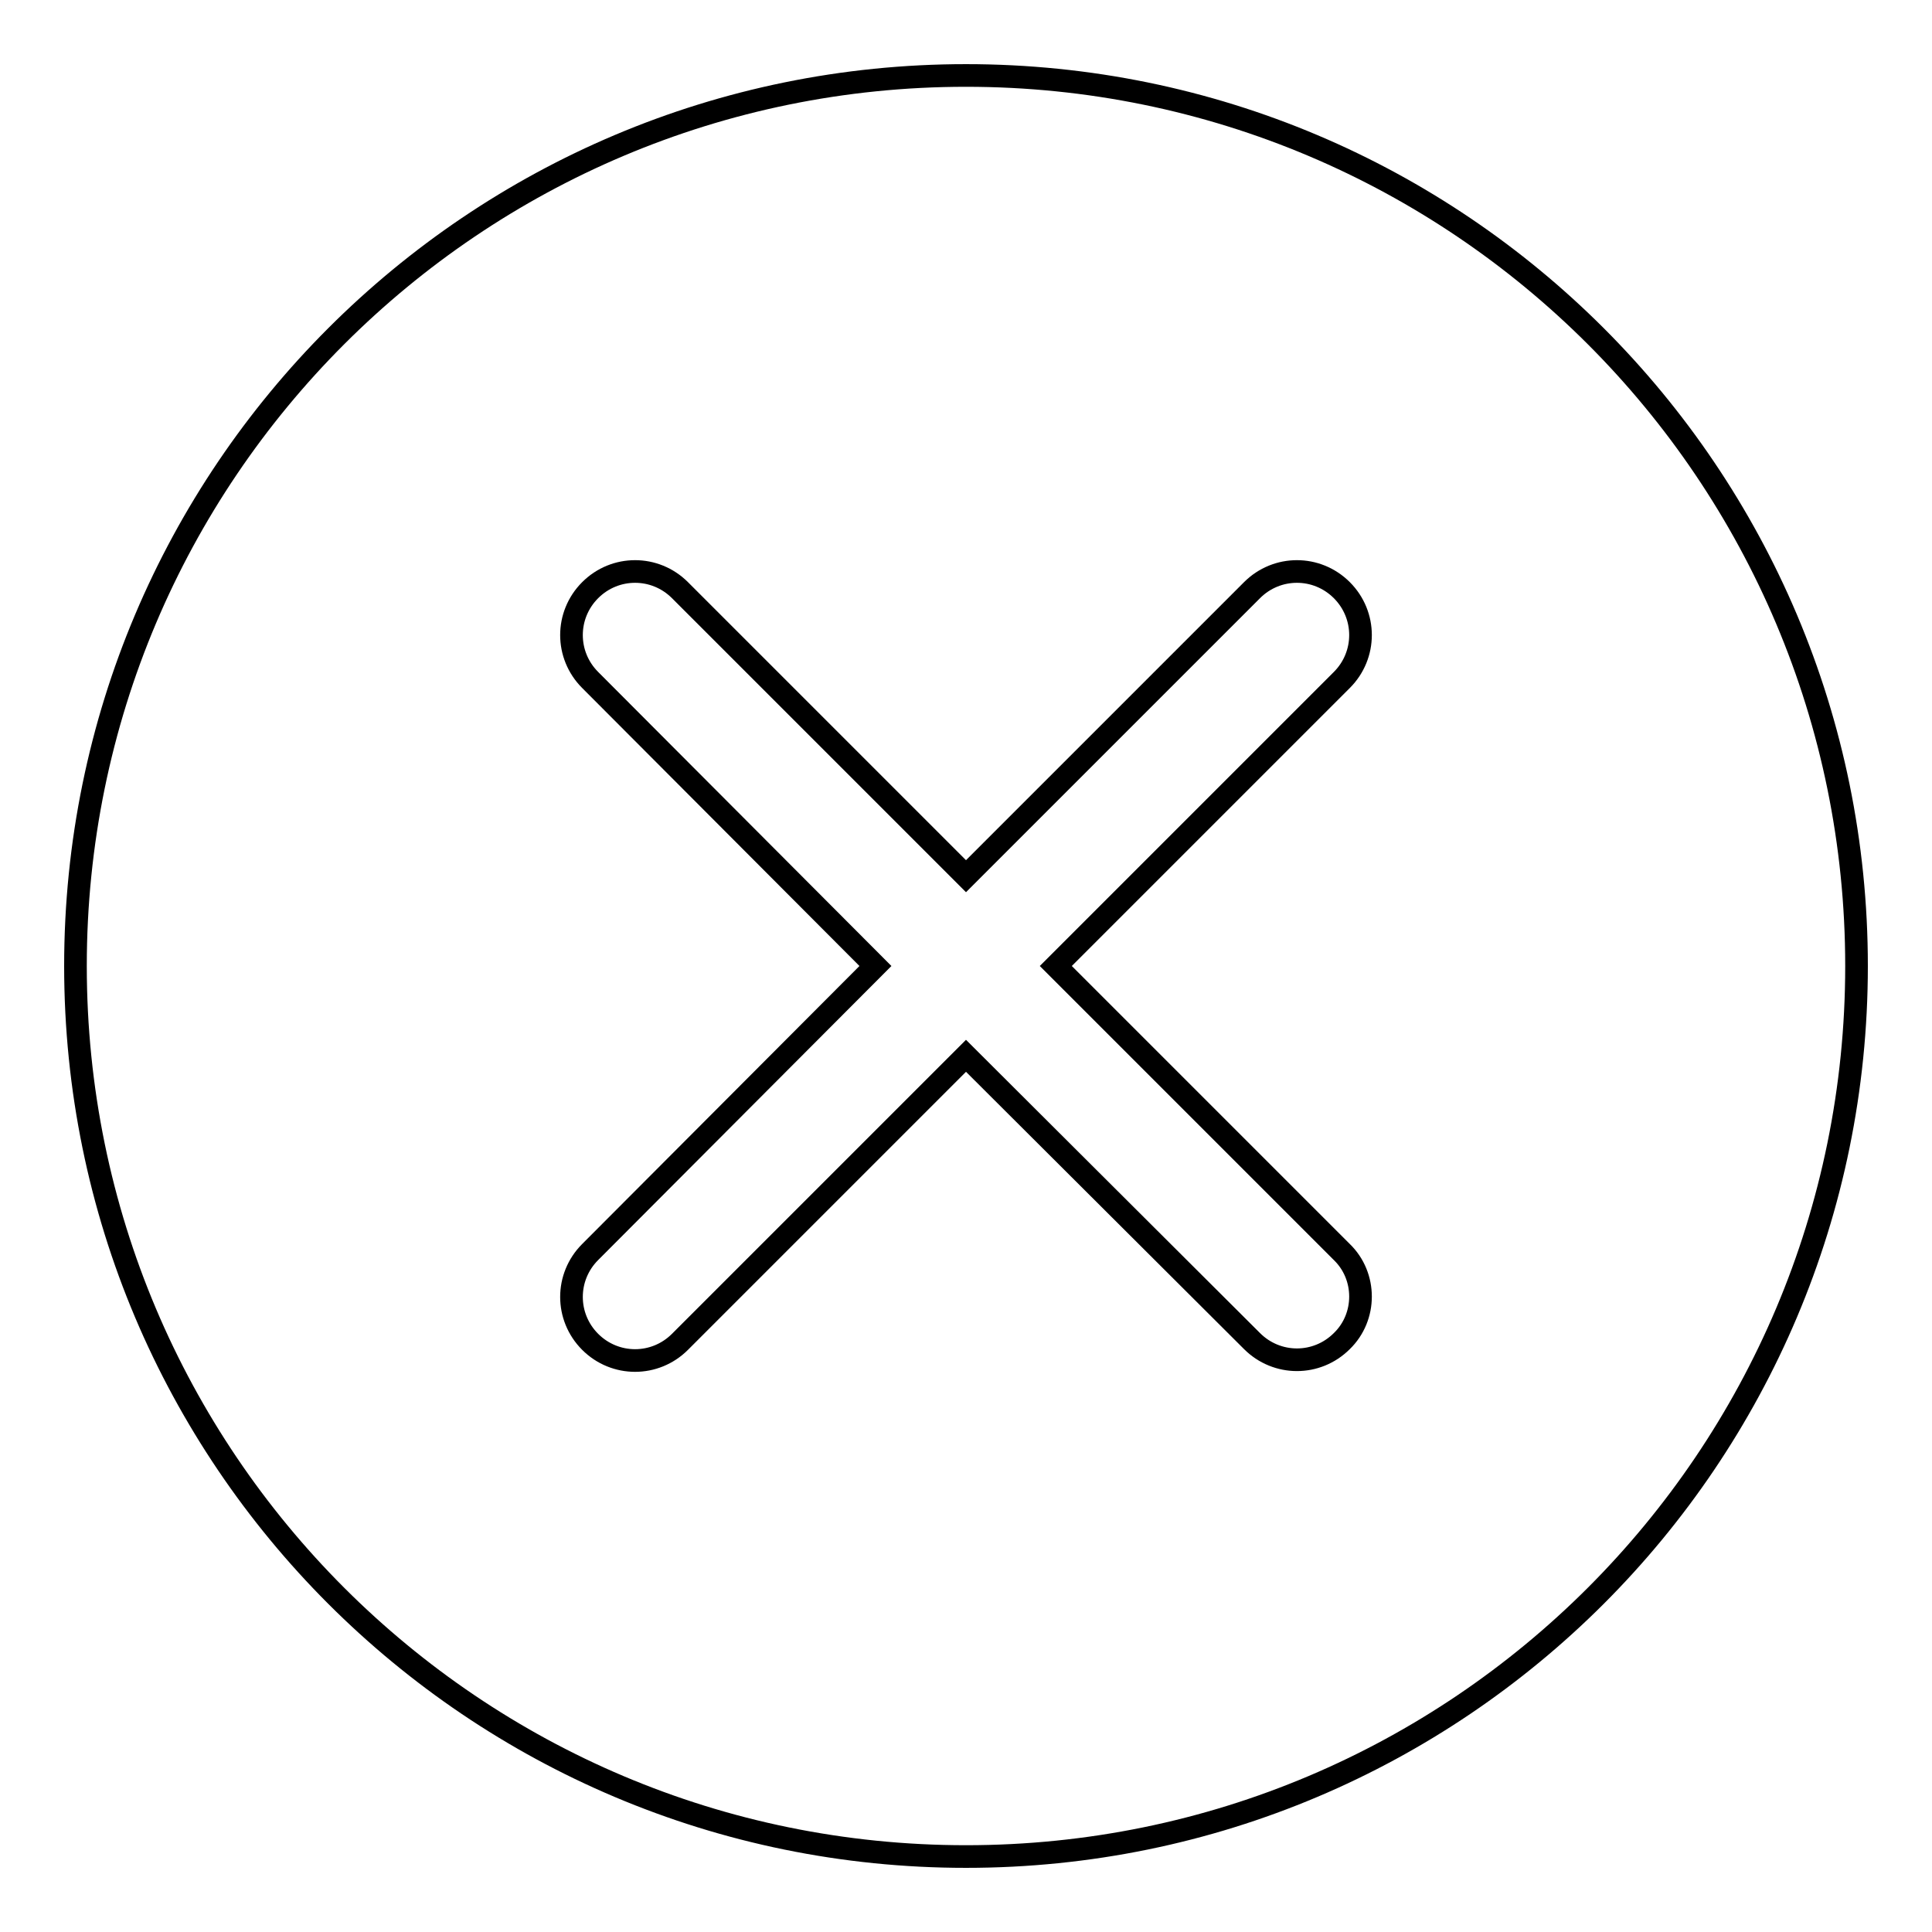
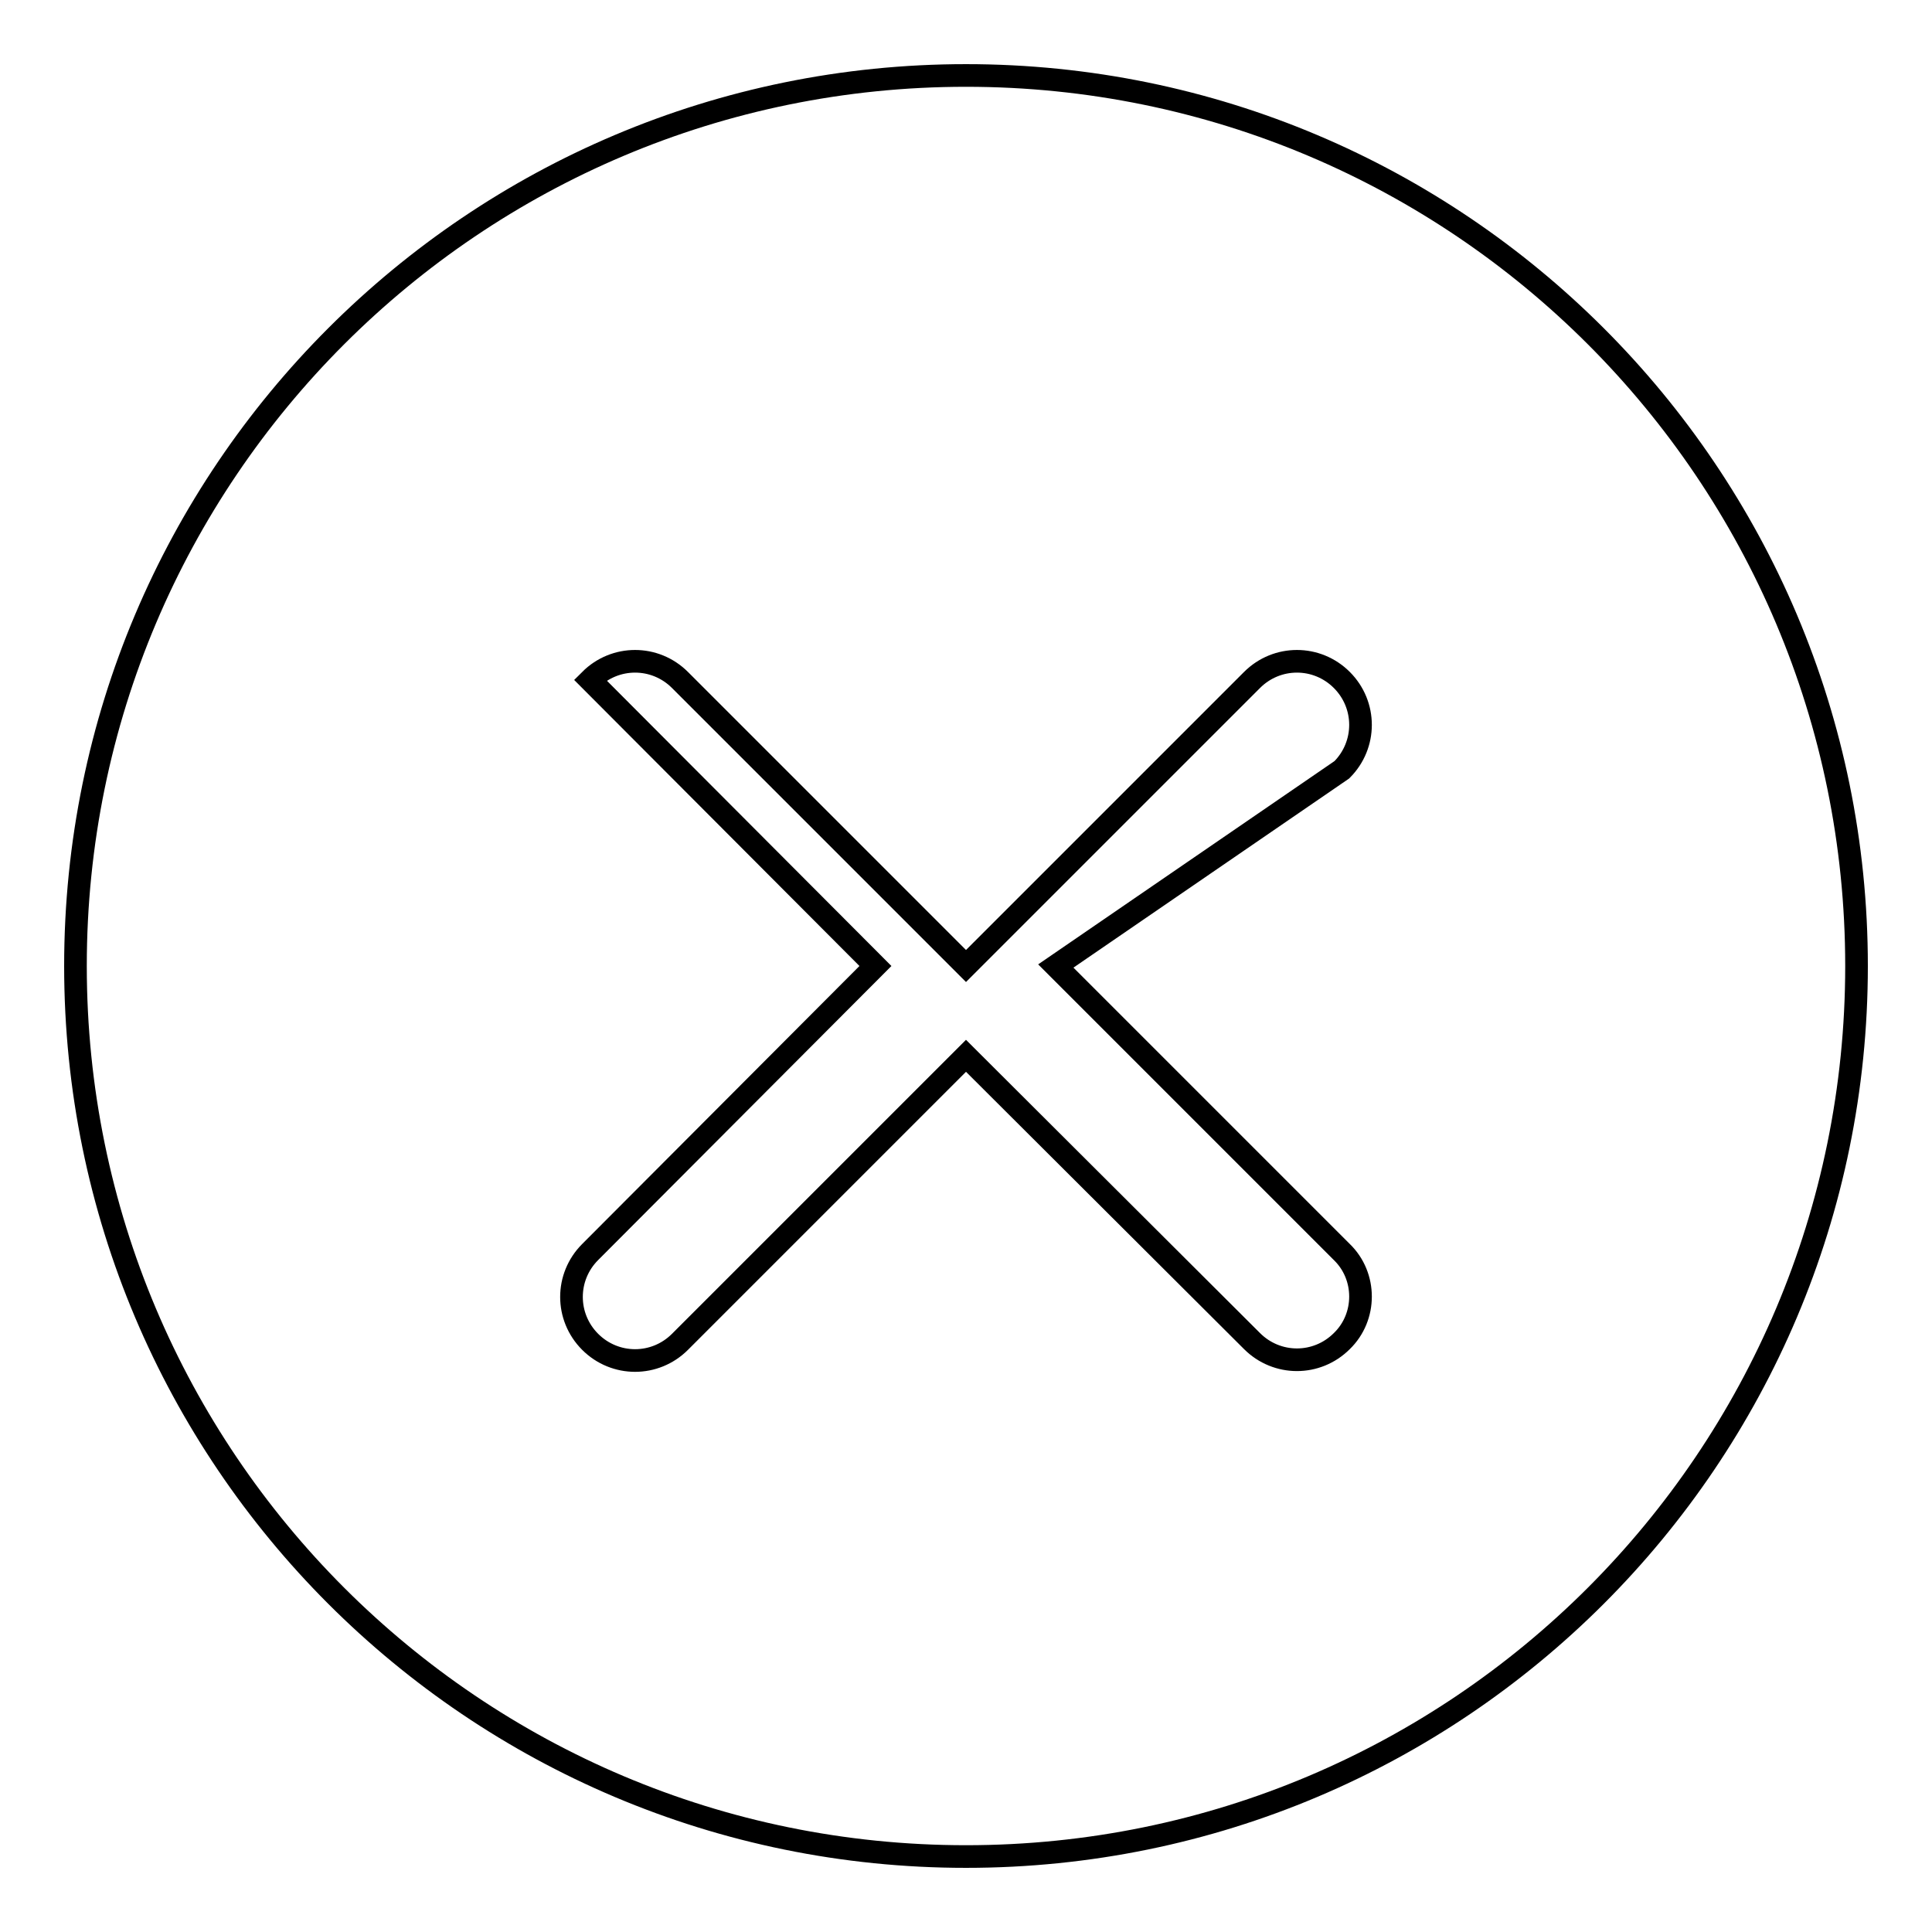
<svg xmlns="http://www.w3.org/2000/svg" version="1.1" x="0px" y="0px" viewBox="0 0 256 256" enable-background="new 0 0 256 256" xml:space="preserve">
  <g>
    <g>
-       <path stroke-width="3" fill-opacity="0" stroke="#000000" d="M128,10C62.8,10,10,62.8,10,128c0,65.2,52.8,118,118,118c65.2,0,118-52.8,118-118C246,62.8,193.2,10,128,10z M177.8,177.7L177.8,177.7c-3.3,3.3-8.6,3.3-11.9,0L128,139.9l-37.9,37.9l0,0c-3.3,3.3-8.6,3.3-11.9,0c-3.3-3.3-3.3-8.6,0-11.9l37.8-37.9L78.2,90.1c-3.3-3.3-3.3-8.6,0-11.9l0,0c3.3-3.3,8.6-3.3,11.9,0l37.9,37.9l37.9-37.9l0,0c3.3-3.3,8.6-3.3,11.9,0c3.3,3.3,3.3,8.6,0,11.9L139.9,128l37.9,37.9C181.1,169.1,181.1,174.5,177.8,177.7z" />
+       <path stroke-width="3" fill-opacity="0" stroke="#000000" d="M128,10C62.8,10,10,62.8,10,128c0,65.2,52.8,118,118,118c65.2,0,118-52.8,118-118C246,62.8,193.2,10,128,10z M177.8,177.7L177.8,177.7c-3.3,3.3-8.6,3.3-11.9,0L128,139.9l-37.9,37.9l0,0c-3.3,3.3-8.6,3.3-11.9,0c-3.3-3.3-3.3-8.6,0-11.9l37.8-37.9L78.2,90.1l0,0c3.3-3.3,8.6-3.3,11.9,0l37.9,37.9l37.9-37.9l0,0c3.3-3.3,8.6-3.3,11.9,0c3.3,3.3,3.3,8.6,0,11.9L139.9,128l37.9,37.9C181.1,169.1,181.1,174.5,177.8,177.7z" />
    </g>
  </g>
</svg>